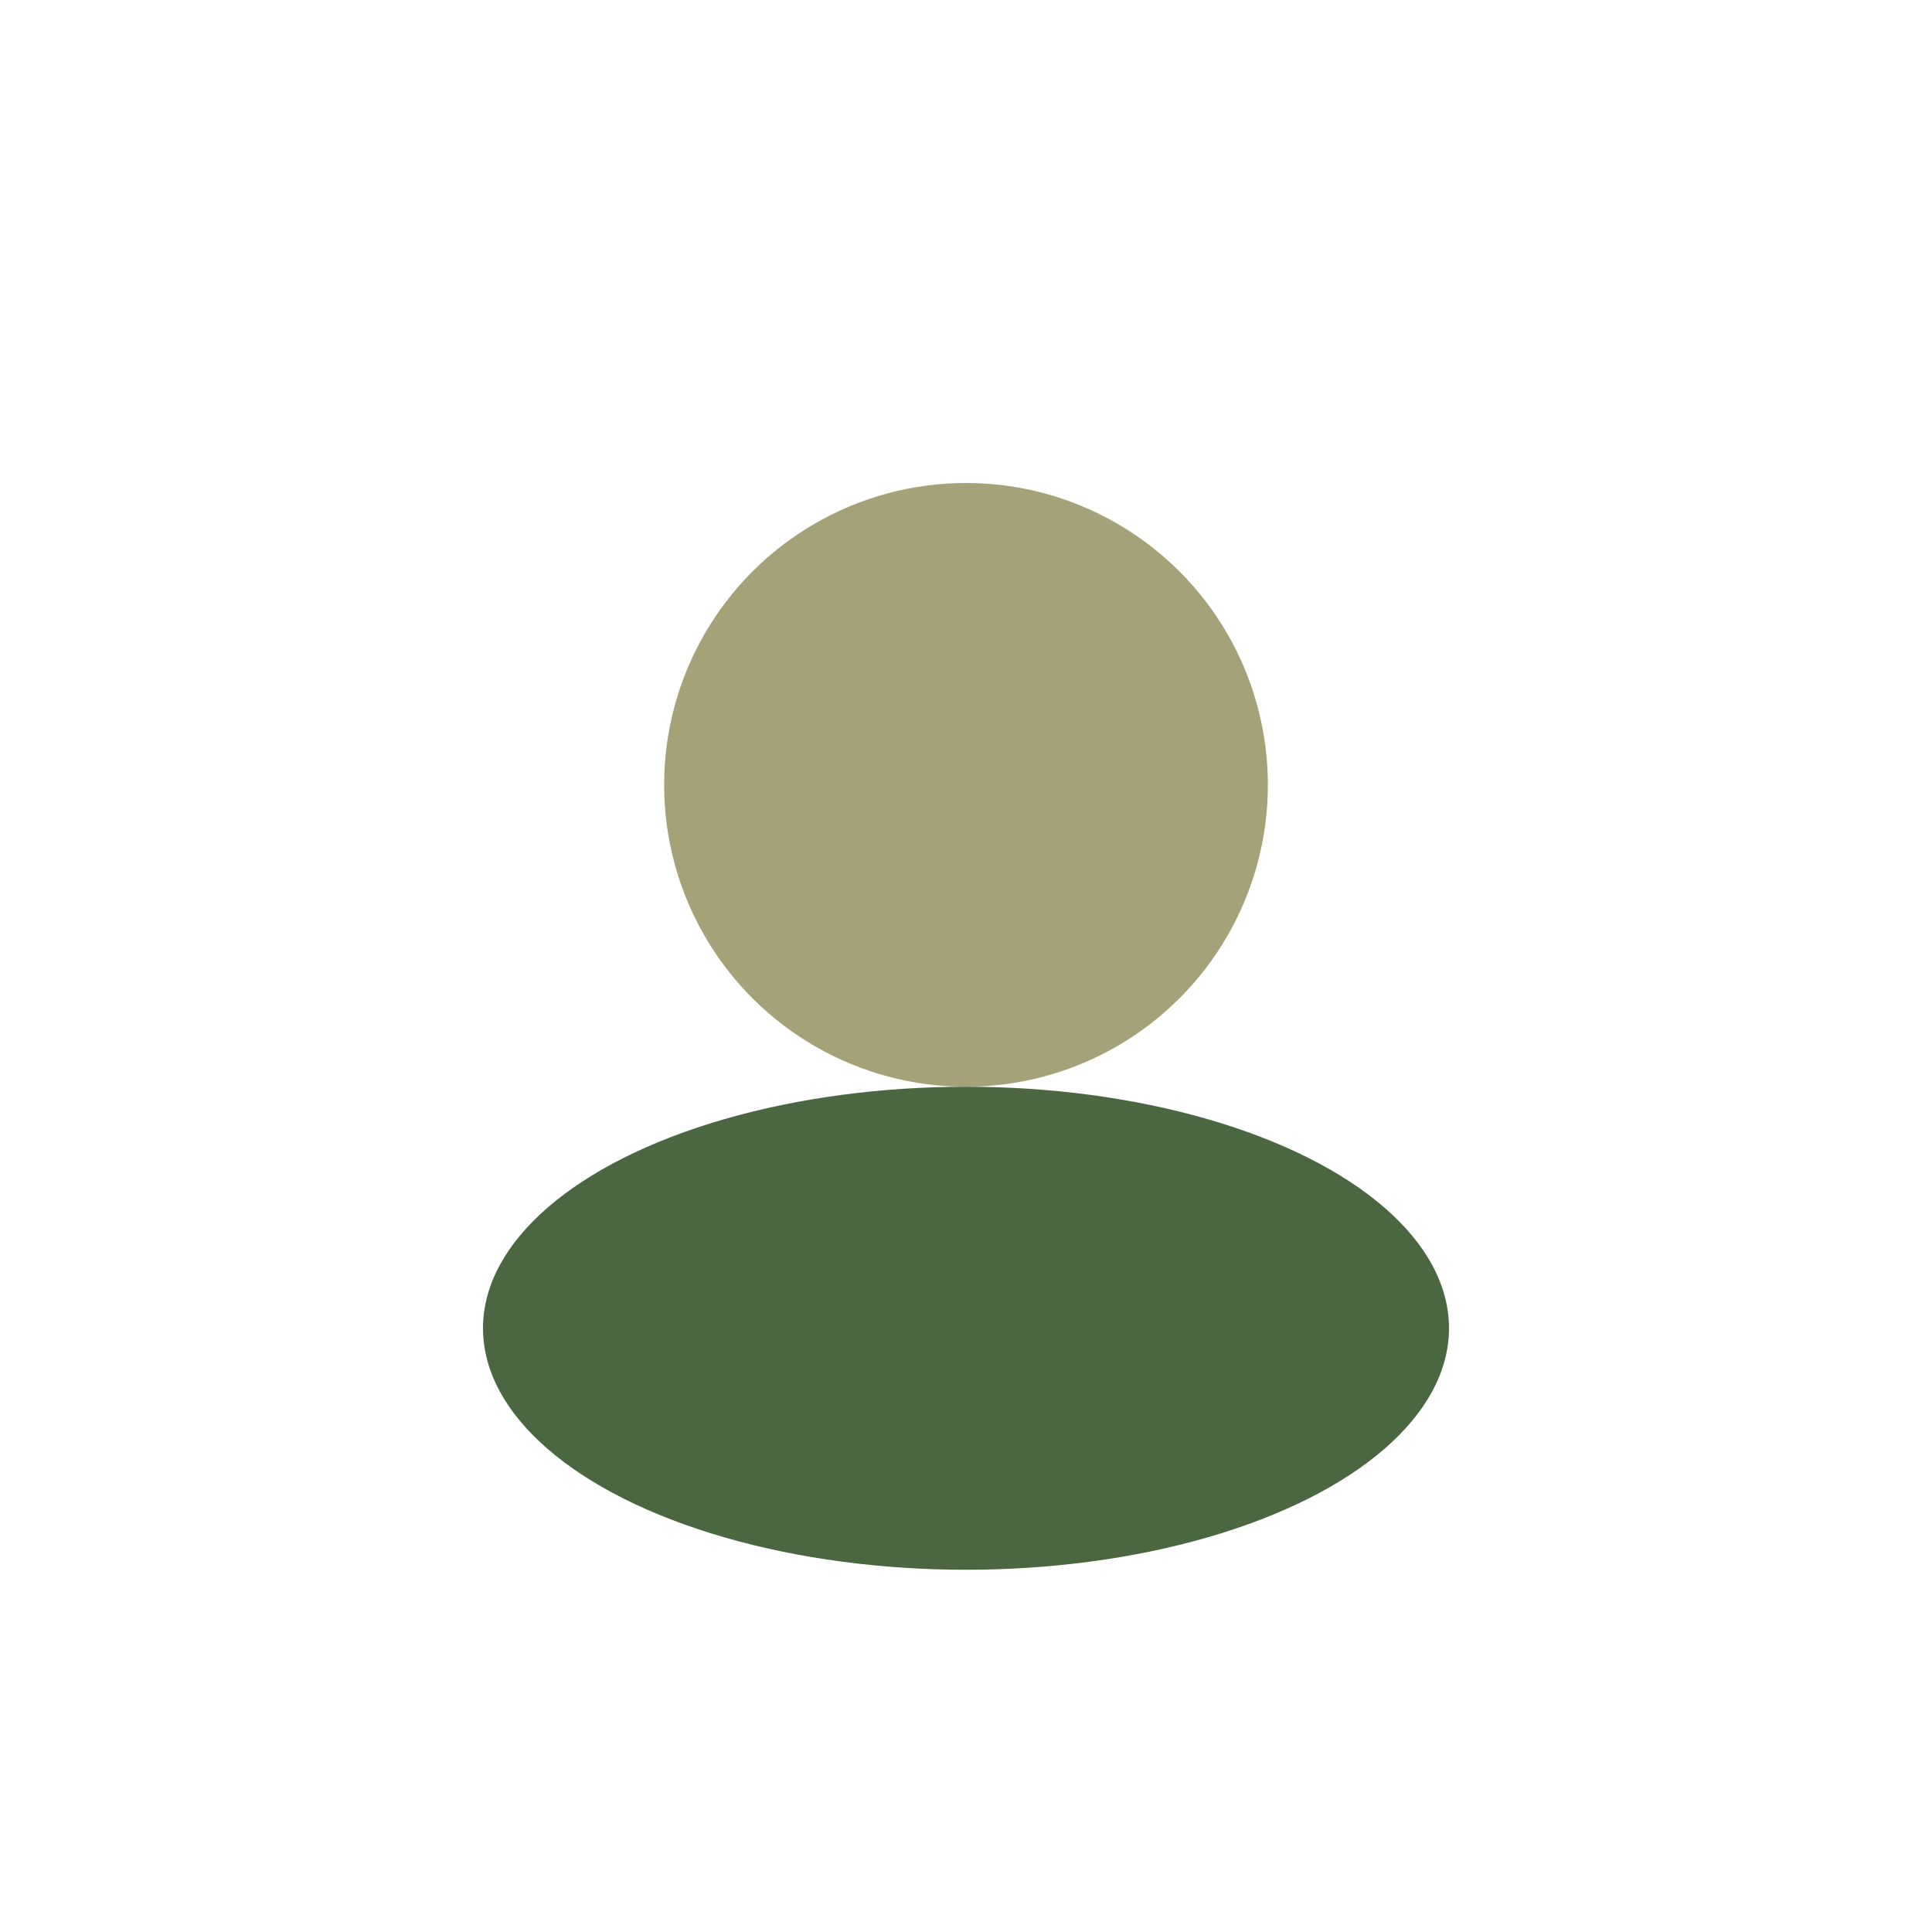
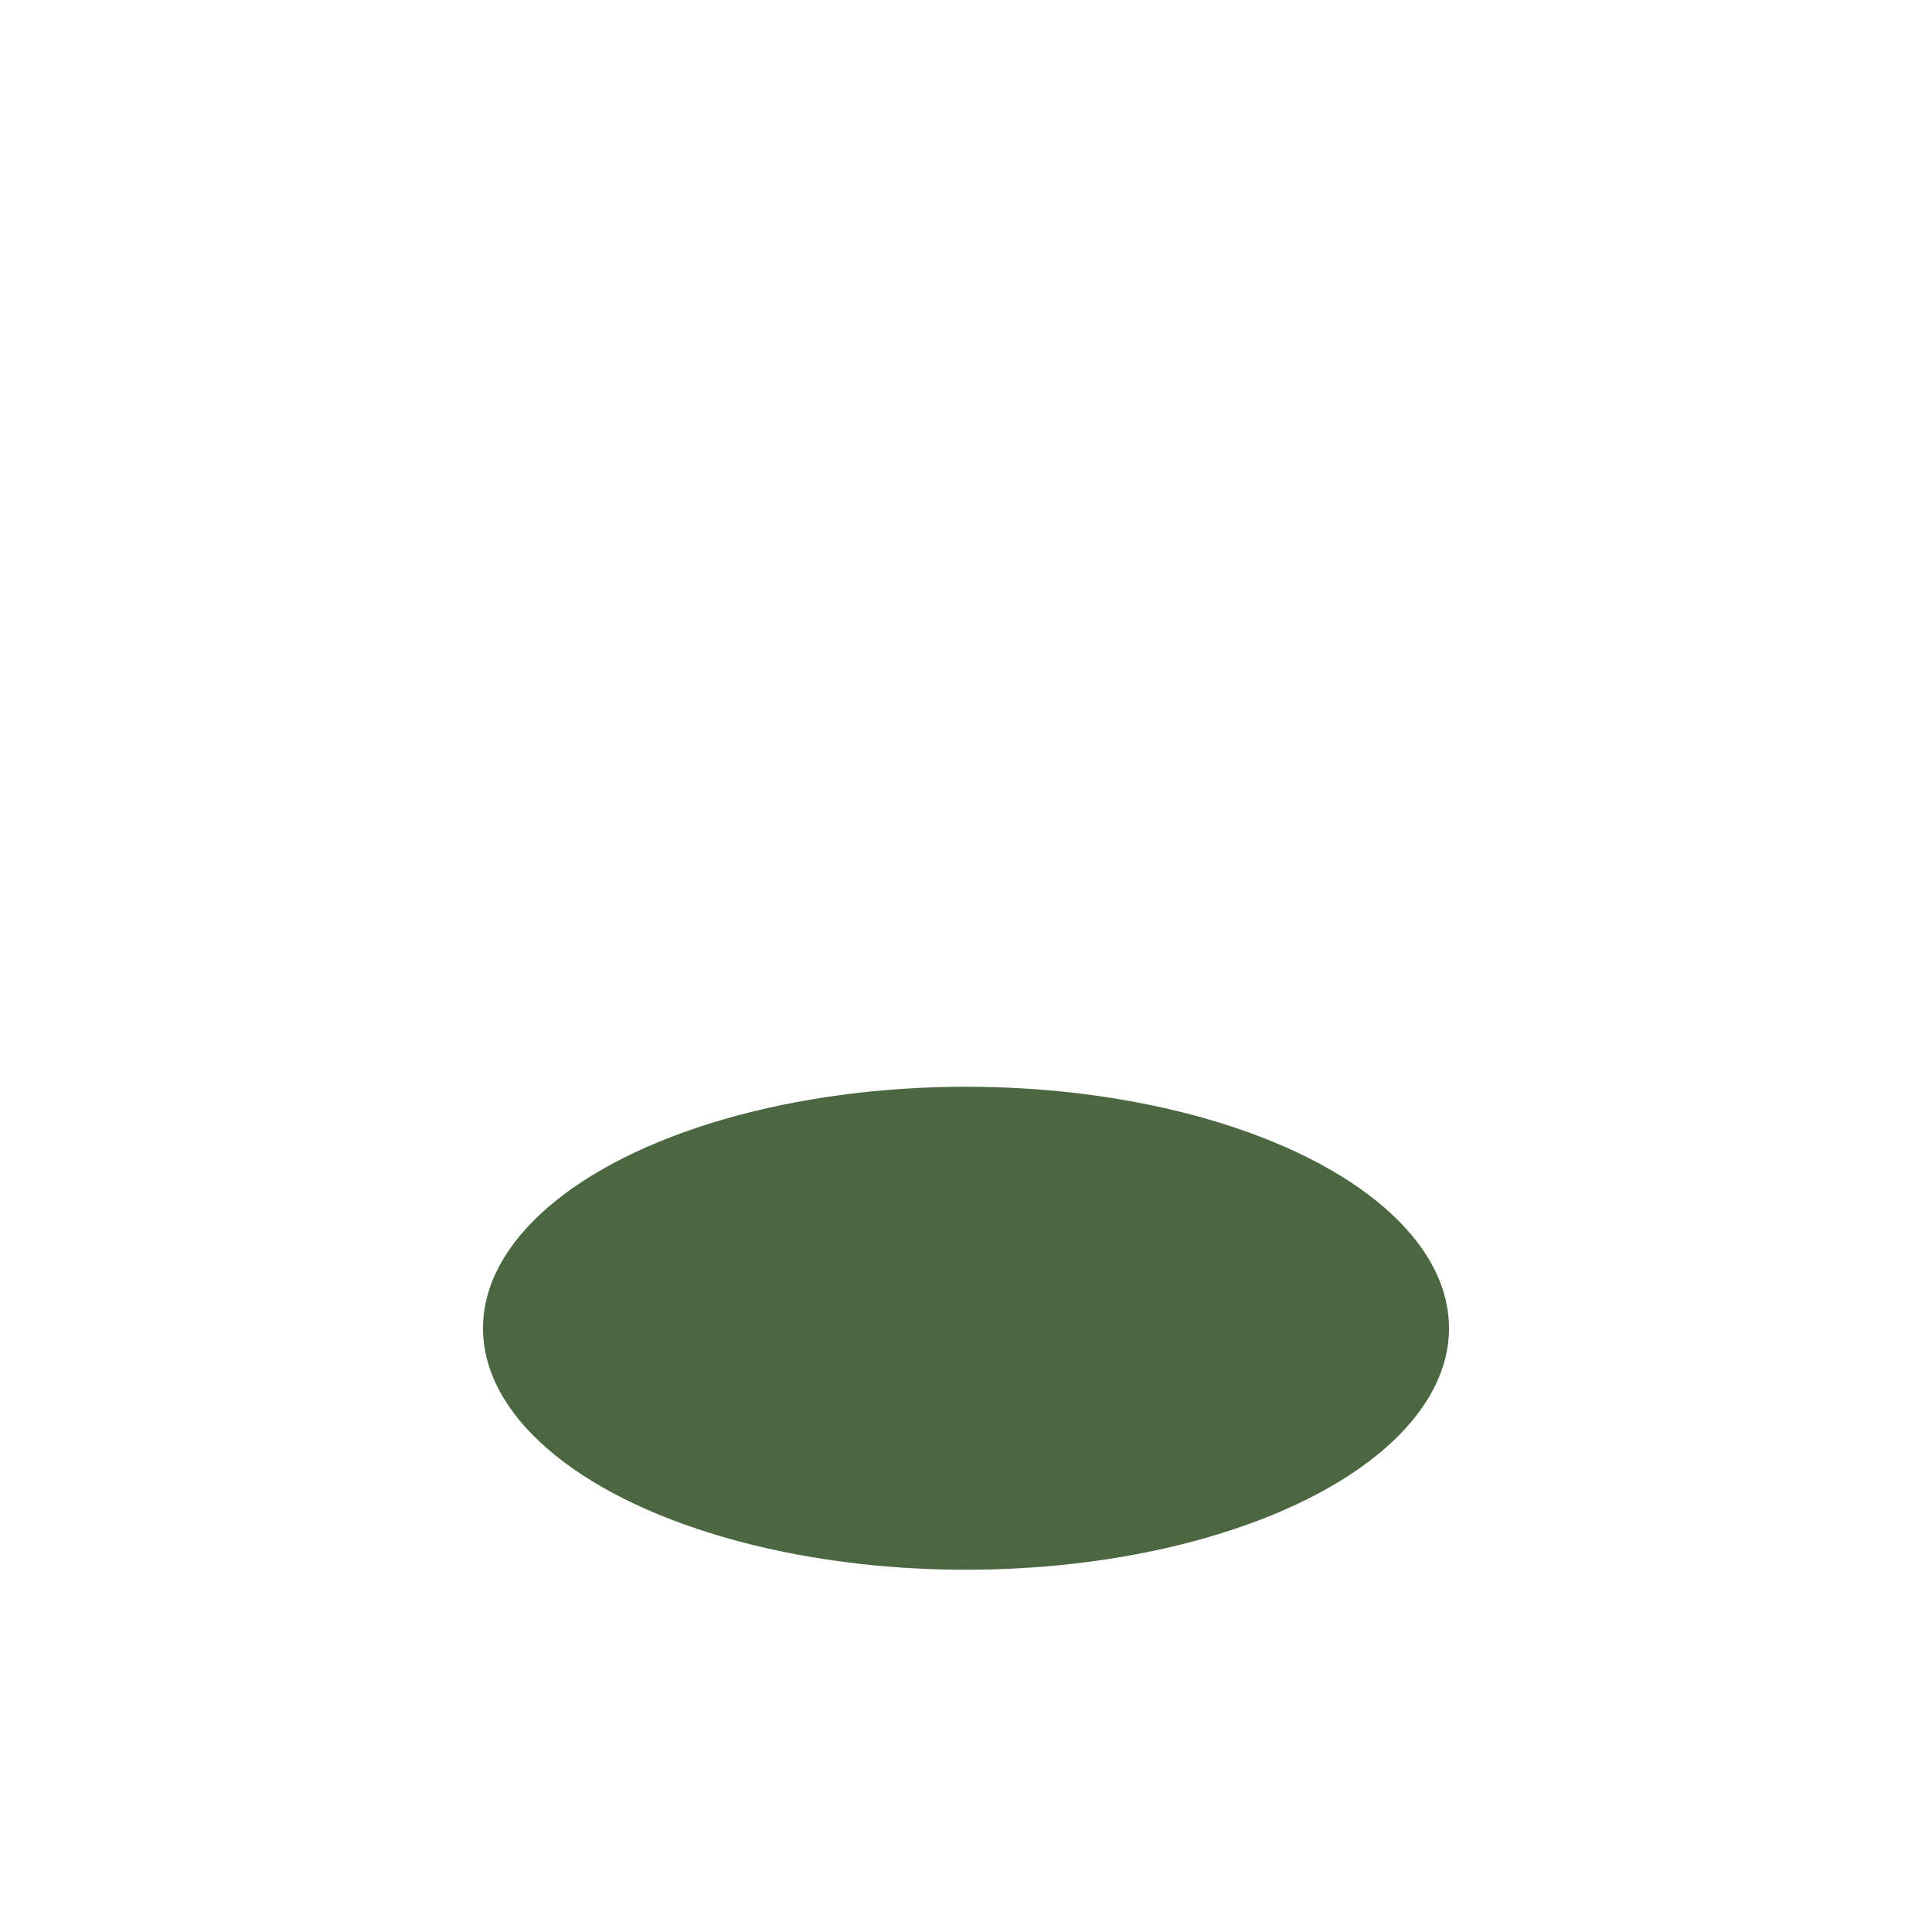
<svg xmlns="http://www.w3.org/2000/svg" width="32" height="32" viewBox="0 0 32 32">
-   <circle cx="16" cy="13" r="5" fill="#A5A279" />
  <ellipse cx="16" cy="22" rx="8" ry="4" fill="#4A6741" />
</svg>